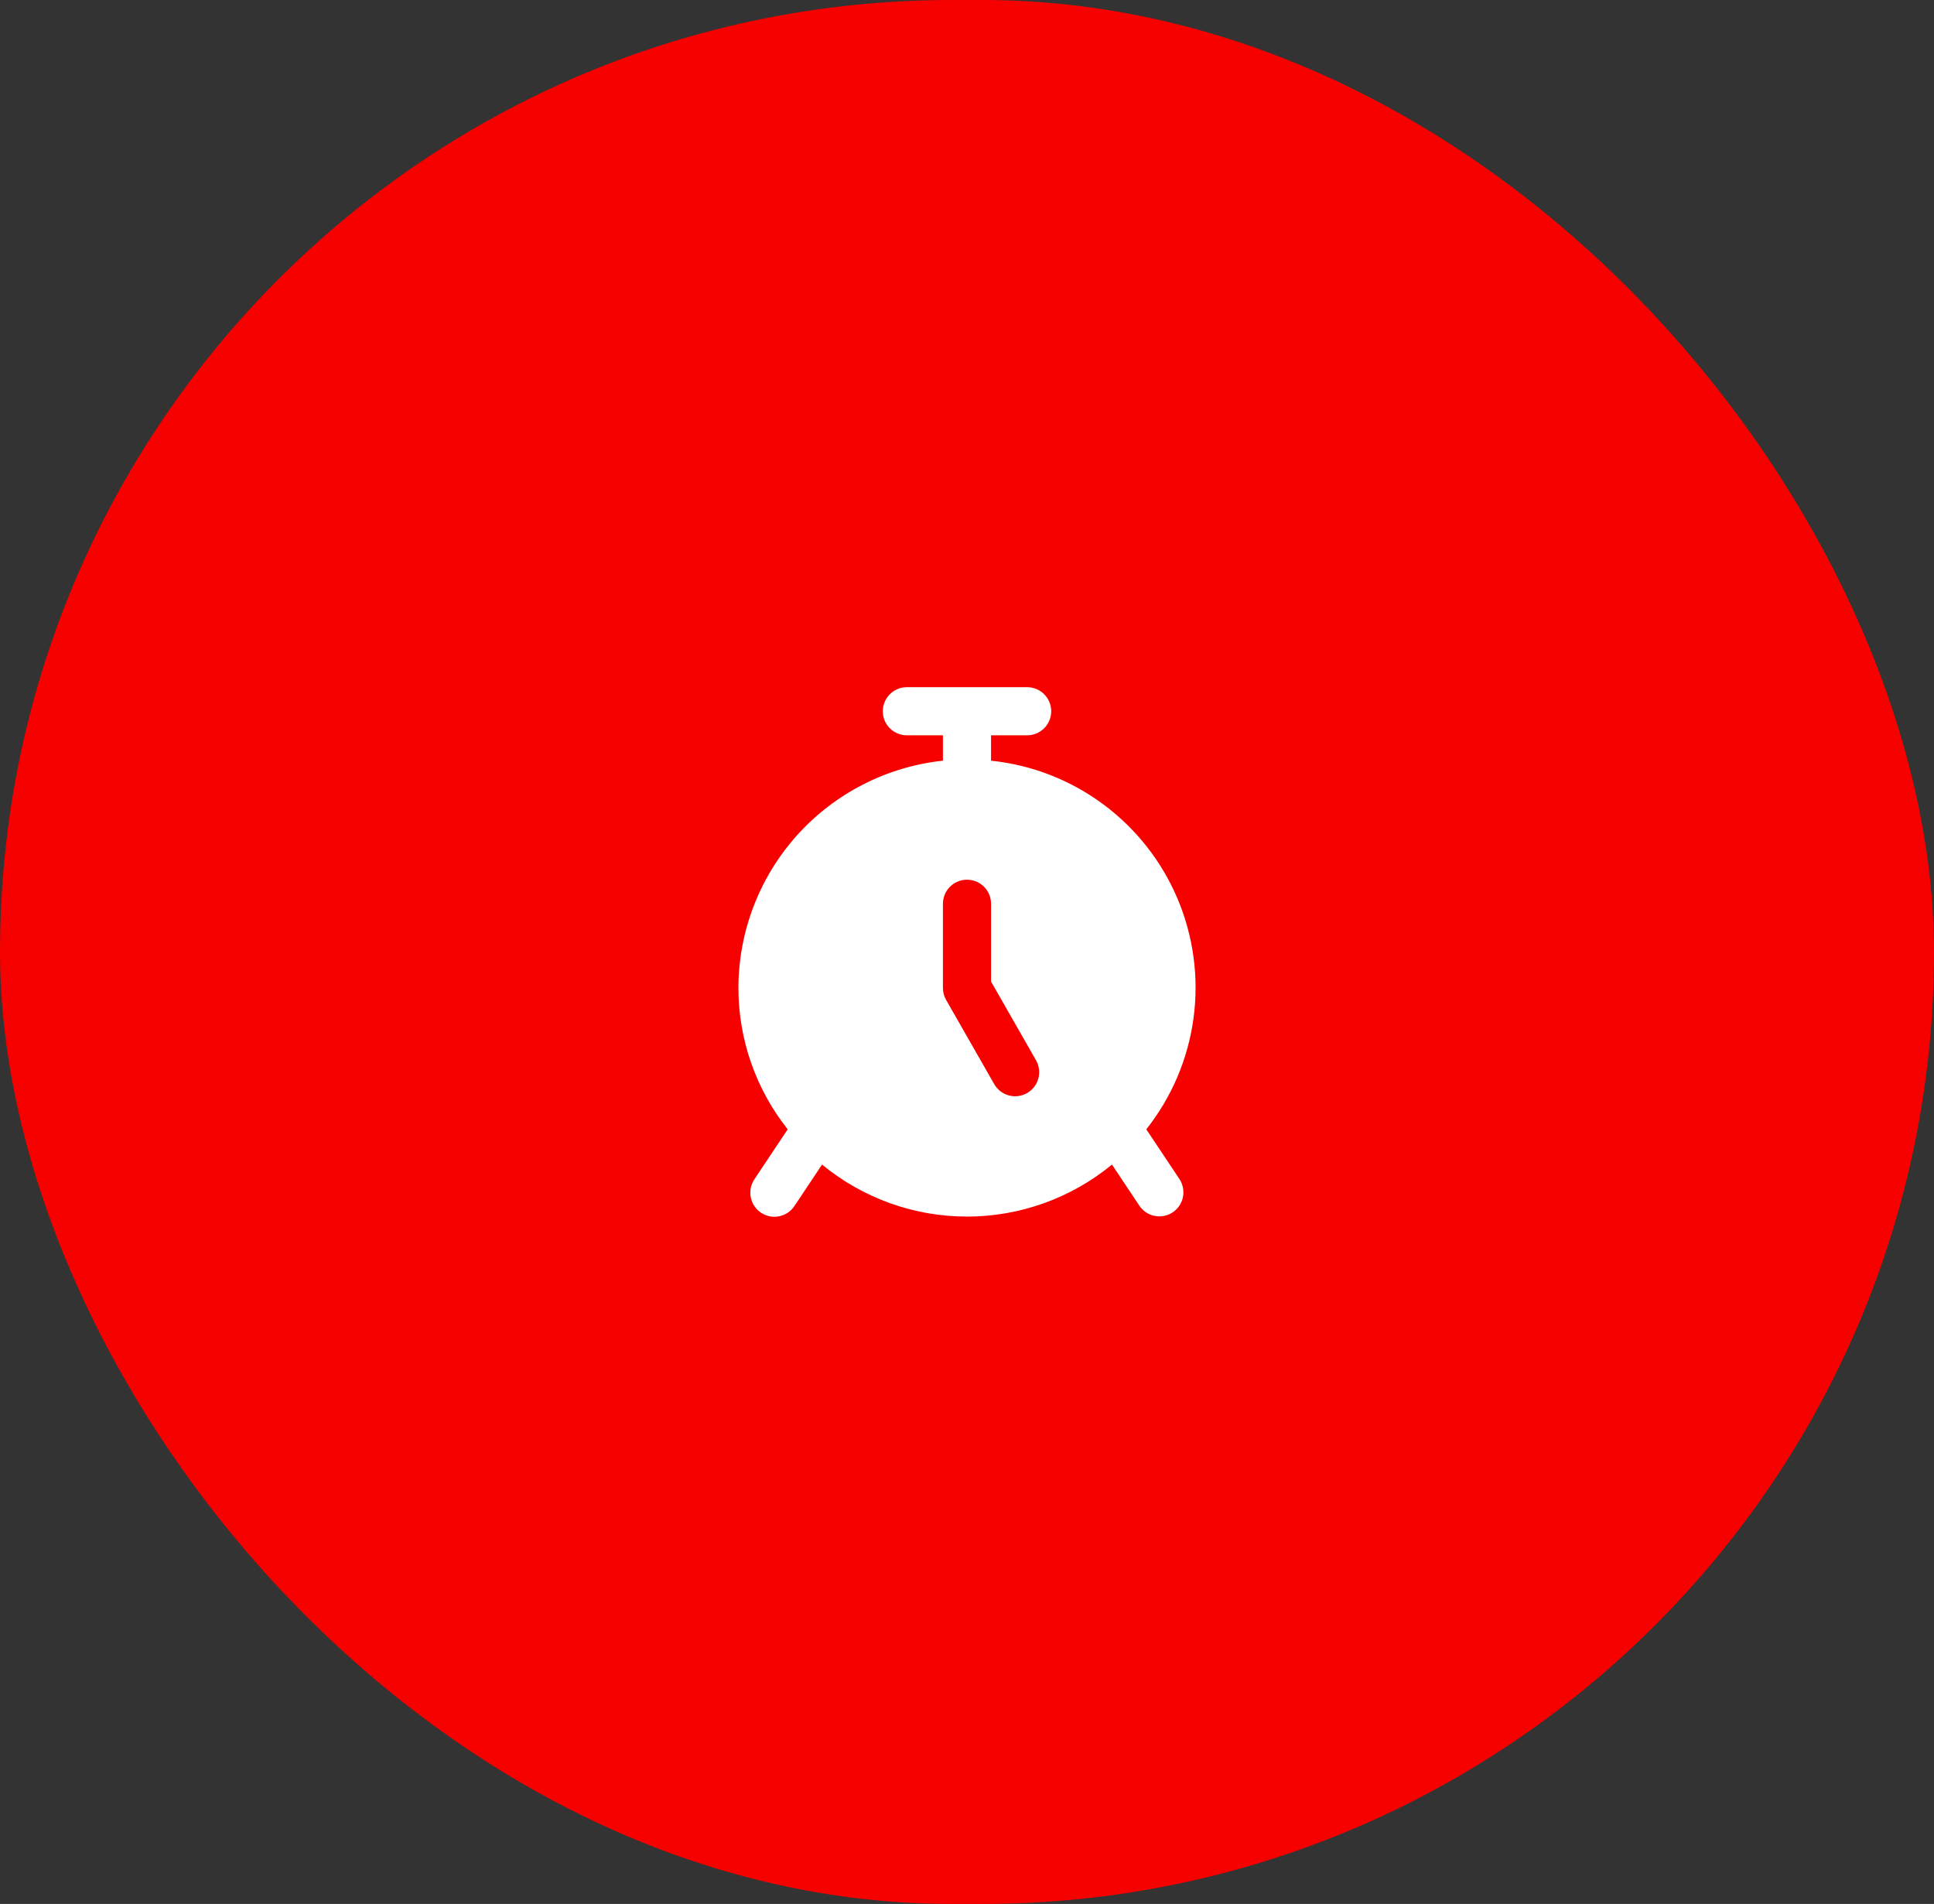
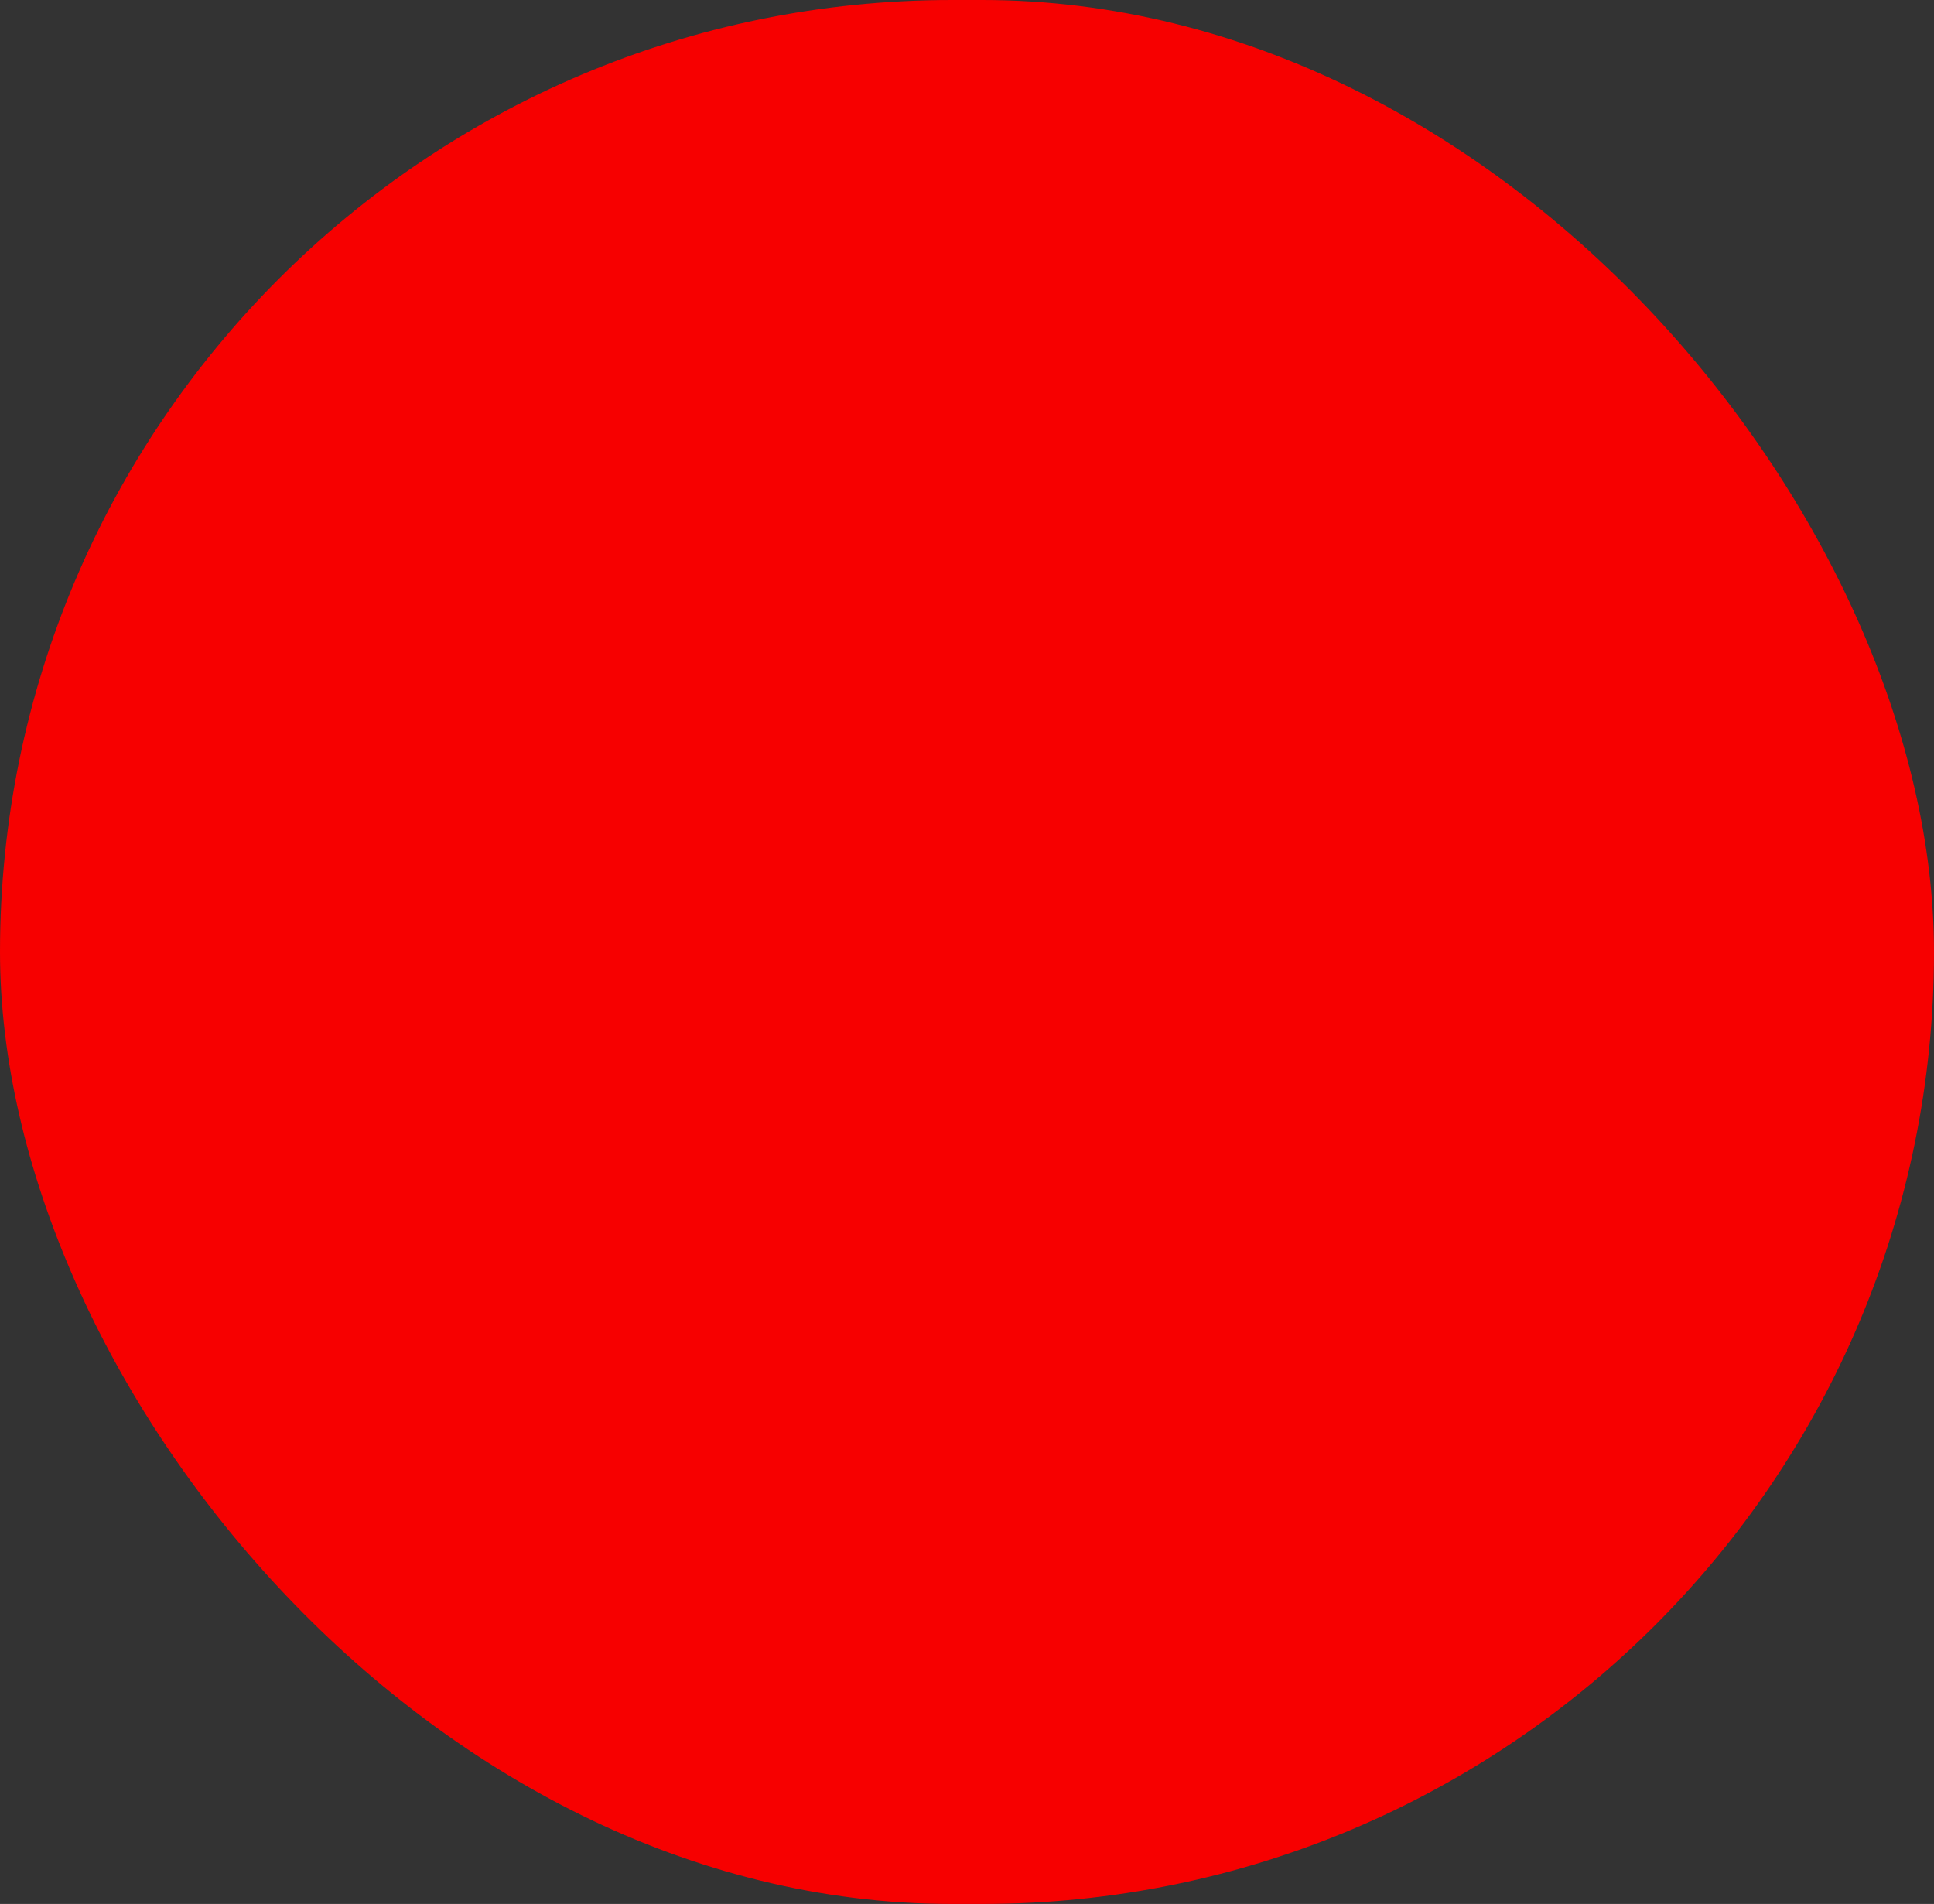
<svg xmlns="http://www.w3.org/2000/svg" width="128" height="126" viewBox="0 0 128 126" fill="none">
  <rect x="0" y="0" width="128" height="126" fill="#333333" stroke="none" />
  <rect width="128" height="126" rx="63" fill="#F70000" />
-   <path d="M48.872 65.382C48.871 68.779 50.021 72.076 52.133 74.737L49.935 78.035C49.817 78.209 49.734 78.405 49.692 78.611C49.649 78.817 49.648 79.029 49.689 79.236C49.729 79.442 49.81 79.639 49.926 79.814C50.043 79.989 50.193 80.139 50.368 80.256C50.543 80.373 50.74 80.454 50.946 80.494C51.153 80.534 51.365 80.534 51.572 80.491C51.778 80.449 51.973 80.366 52.147 80.248C52.321 80.129 52.47 79.978 52.585 79.802L54.406 77.07C57.108 79.294 60.5 80.511 64 80.511C67.5 80.511 70.891 79.294 73.594 77.07L75.415 79.802C75.651 80.148 76.014 80.388 76.426 80.468C76.838 80.549 77.265 80.463 77.614 80.23C77.964 79.998 78.207 79.636 78.291 79.225C78.375 78.814 78.294 78.386 78.065 78.035L75.866 74.737C77.546 72.616 78.624 70.083 78.99 67.403C79.355 64.722 78.994 61.993 77.945 59.5C76.895 57.007 75.194 54.841 73.022 53.23C70.849 51.619 68.283 50.62 65.592 50.34V48.661H67.981C68.403 48.661 68.808 48.494 69.107 48.195C69.406 47.896 69.574 47.491 69.574 47.069C69.574 46.647 69.406 46.242 69.107 45.943C68.808 45.644 68.403 45.477 67.981 45.477H60.019C59.596 45.477 59.191 45.644 58.893 45.943C58.594 46.242 58.426 46.647 58.426 47.069C58.426 47.491 58.594 47.896 58.893 48.195C59.191 48.494 59.596 48.661 60.019 48.661H62.407V50.34C58.694 50.737 55.258 52.493 52.759 55.269C50.261 58.046 48.877 61.647 48.872 65.382ZM67.975 72.338C67.793 72.442 67.593 72.509 67.386 72.536C67.178 72.562 66.968 72.547 66.766 72.492C66.564 72.437 66.375 72.343 66.21 72.215C66.045 72.087 65.906 71.928 65.802 71.746L62.617 66.172C62.48 65.932 62.408 65.659 62.407 65.382V59.809C62.407 59.386 62.575 58.981 62.874 58.683C63.173 58.384 63.578 58.216 64 58.216C64.422 58.216 64.827 58.384 65.126 58.683C65.425 58.981 65.592 59.386 65.592 59.809V64.959L68.567 70.166C68.671 70.347 68.738 70.548 68.765 70.755C68.791 70.963 68.776 71.173 68.721 71.375C68.666 71.577 68.572 71.766 68.444 71.931C68.316 72.096 68.156 72.235 67.975 72.338Z" fill="white" />
</svg>